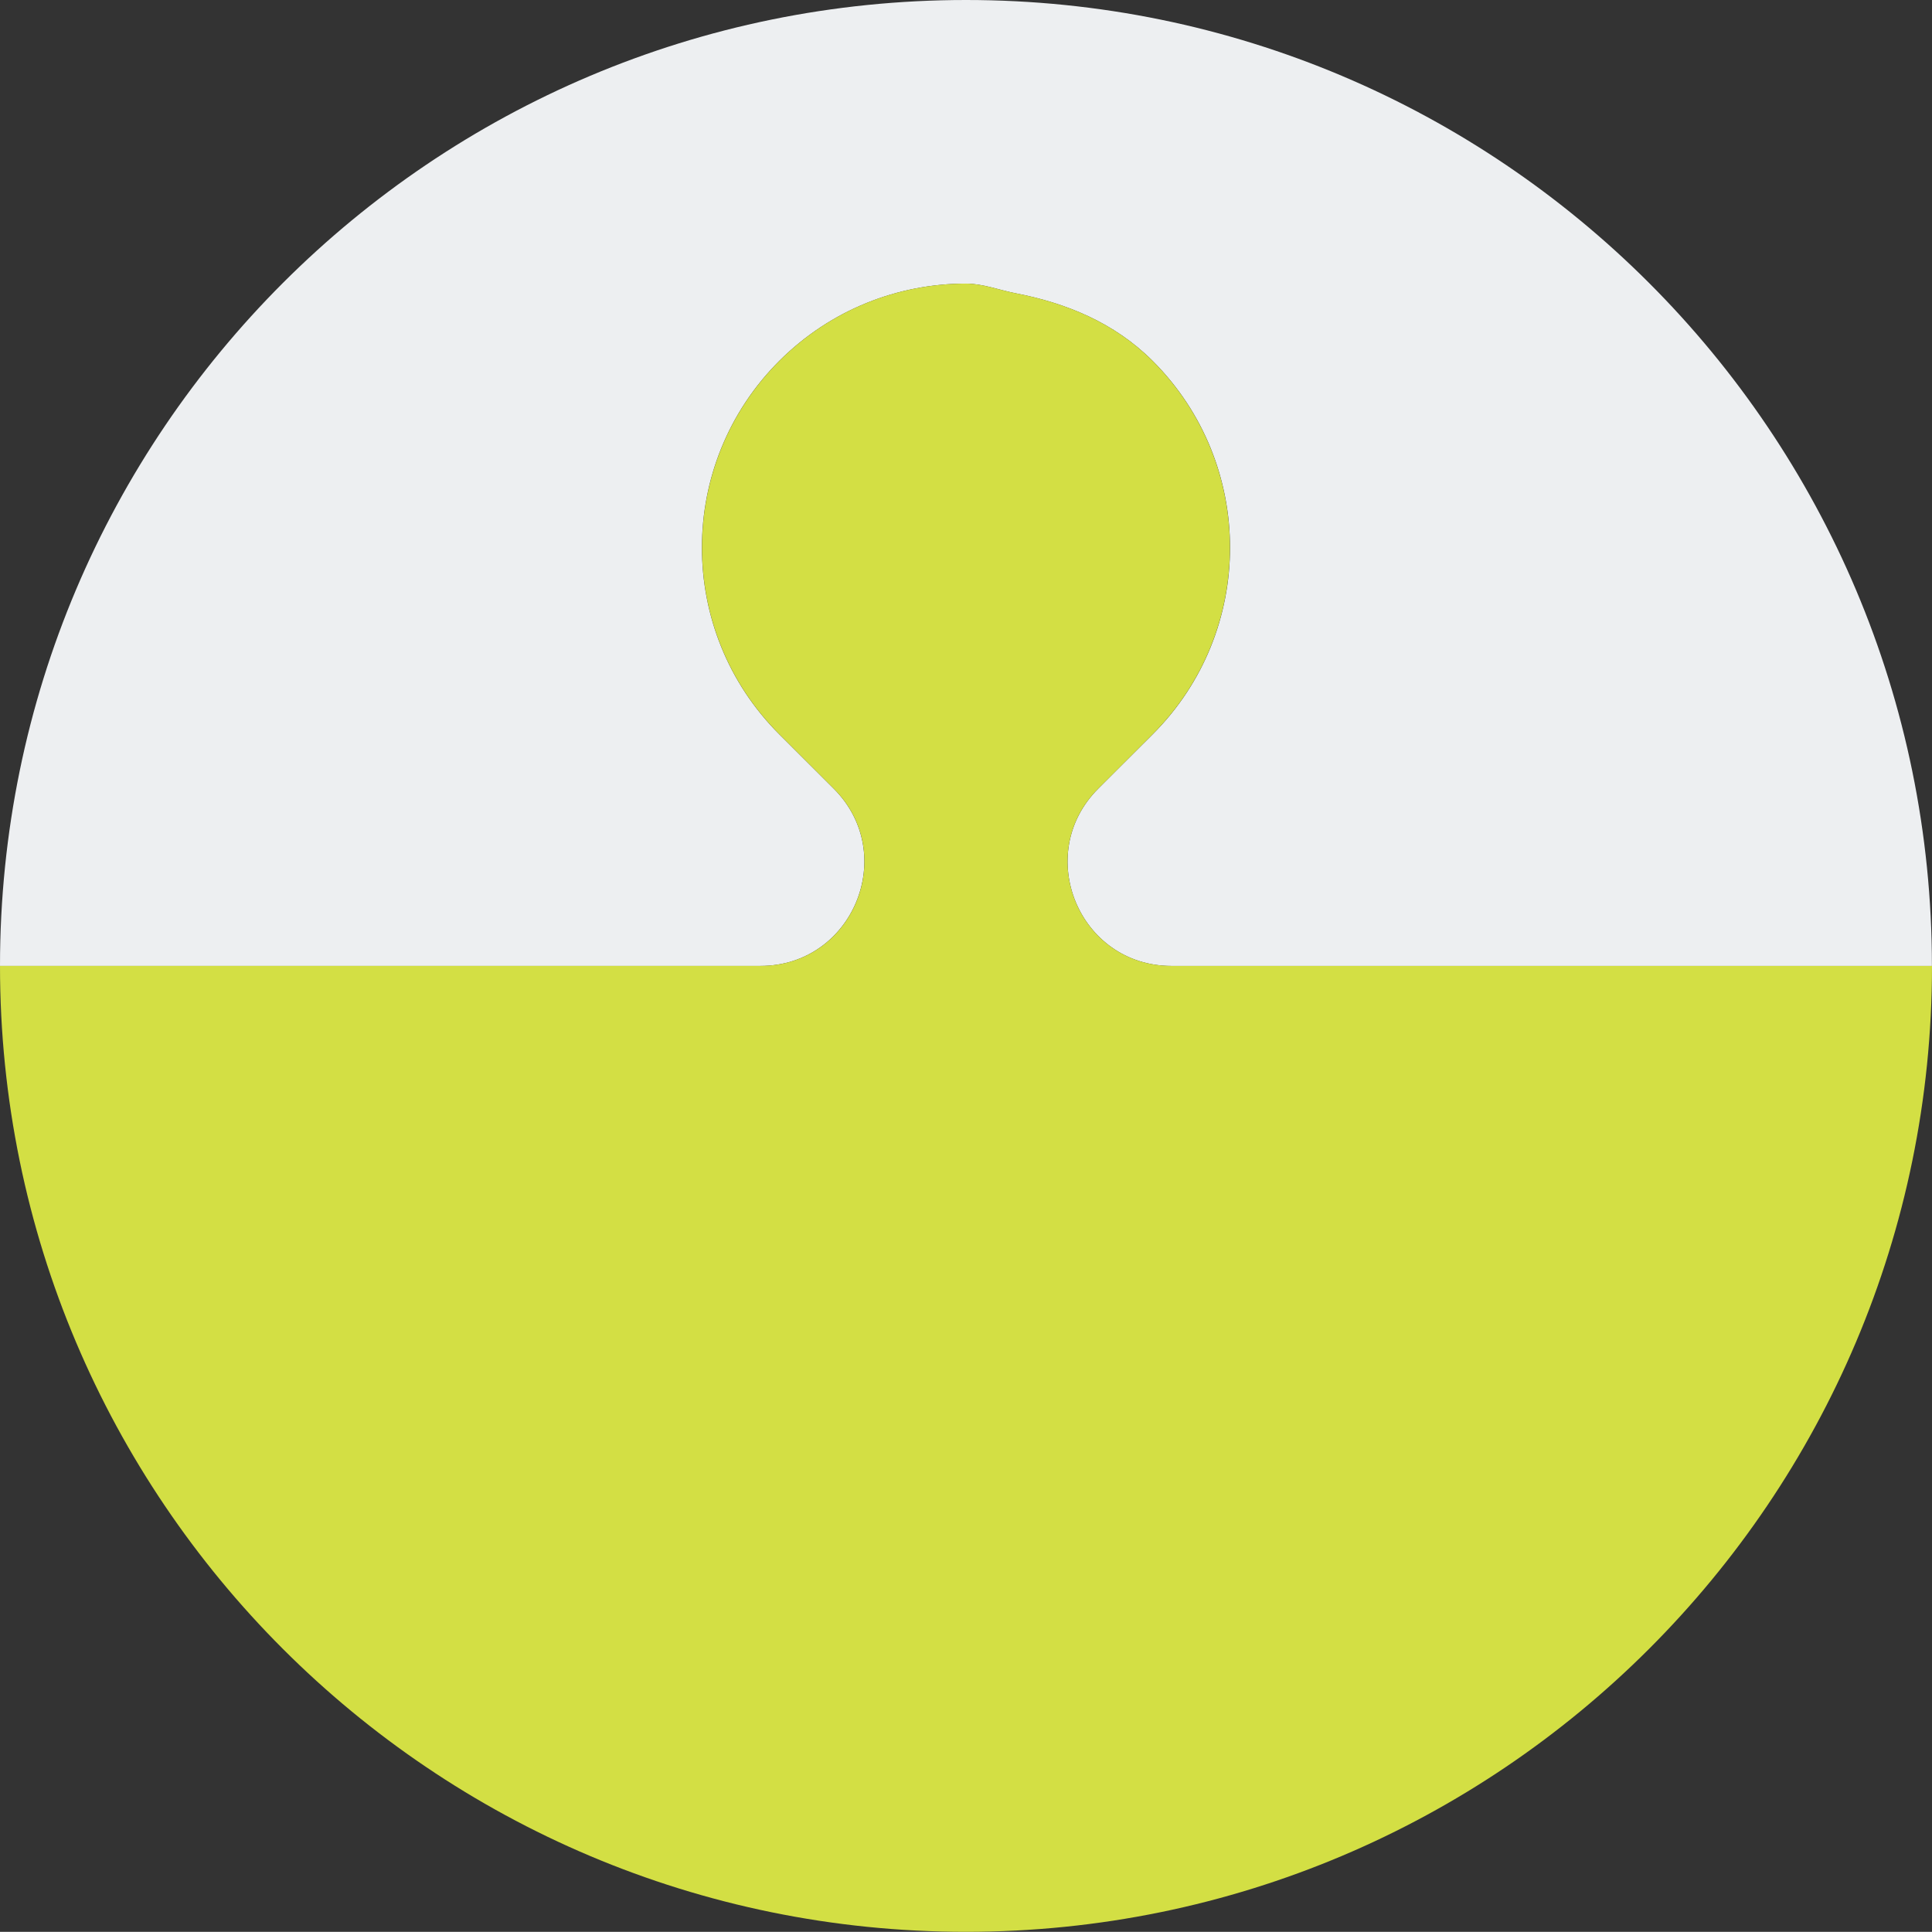
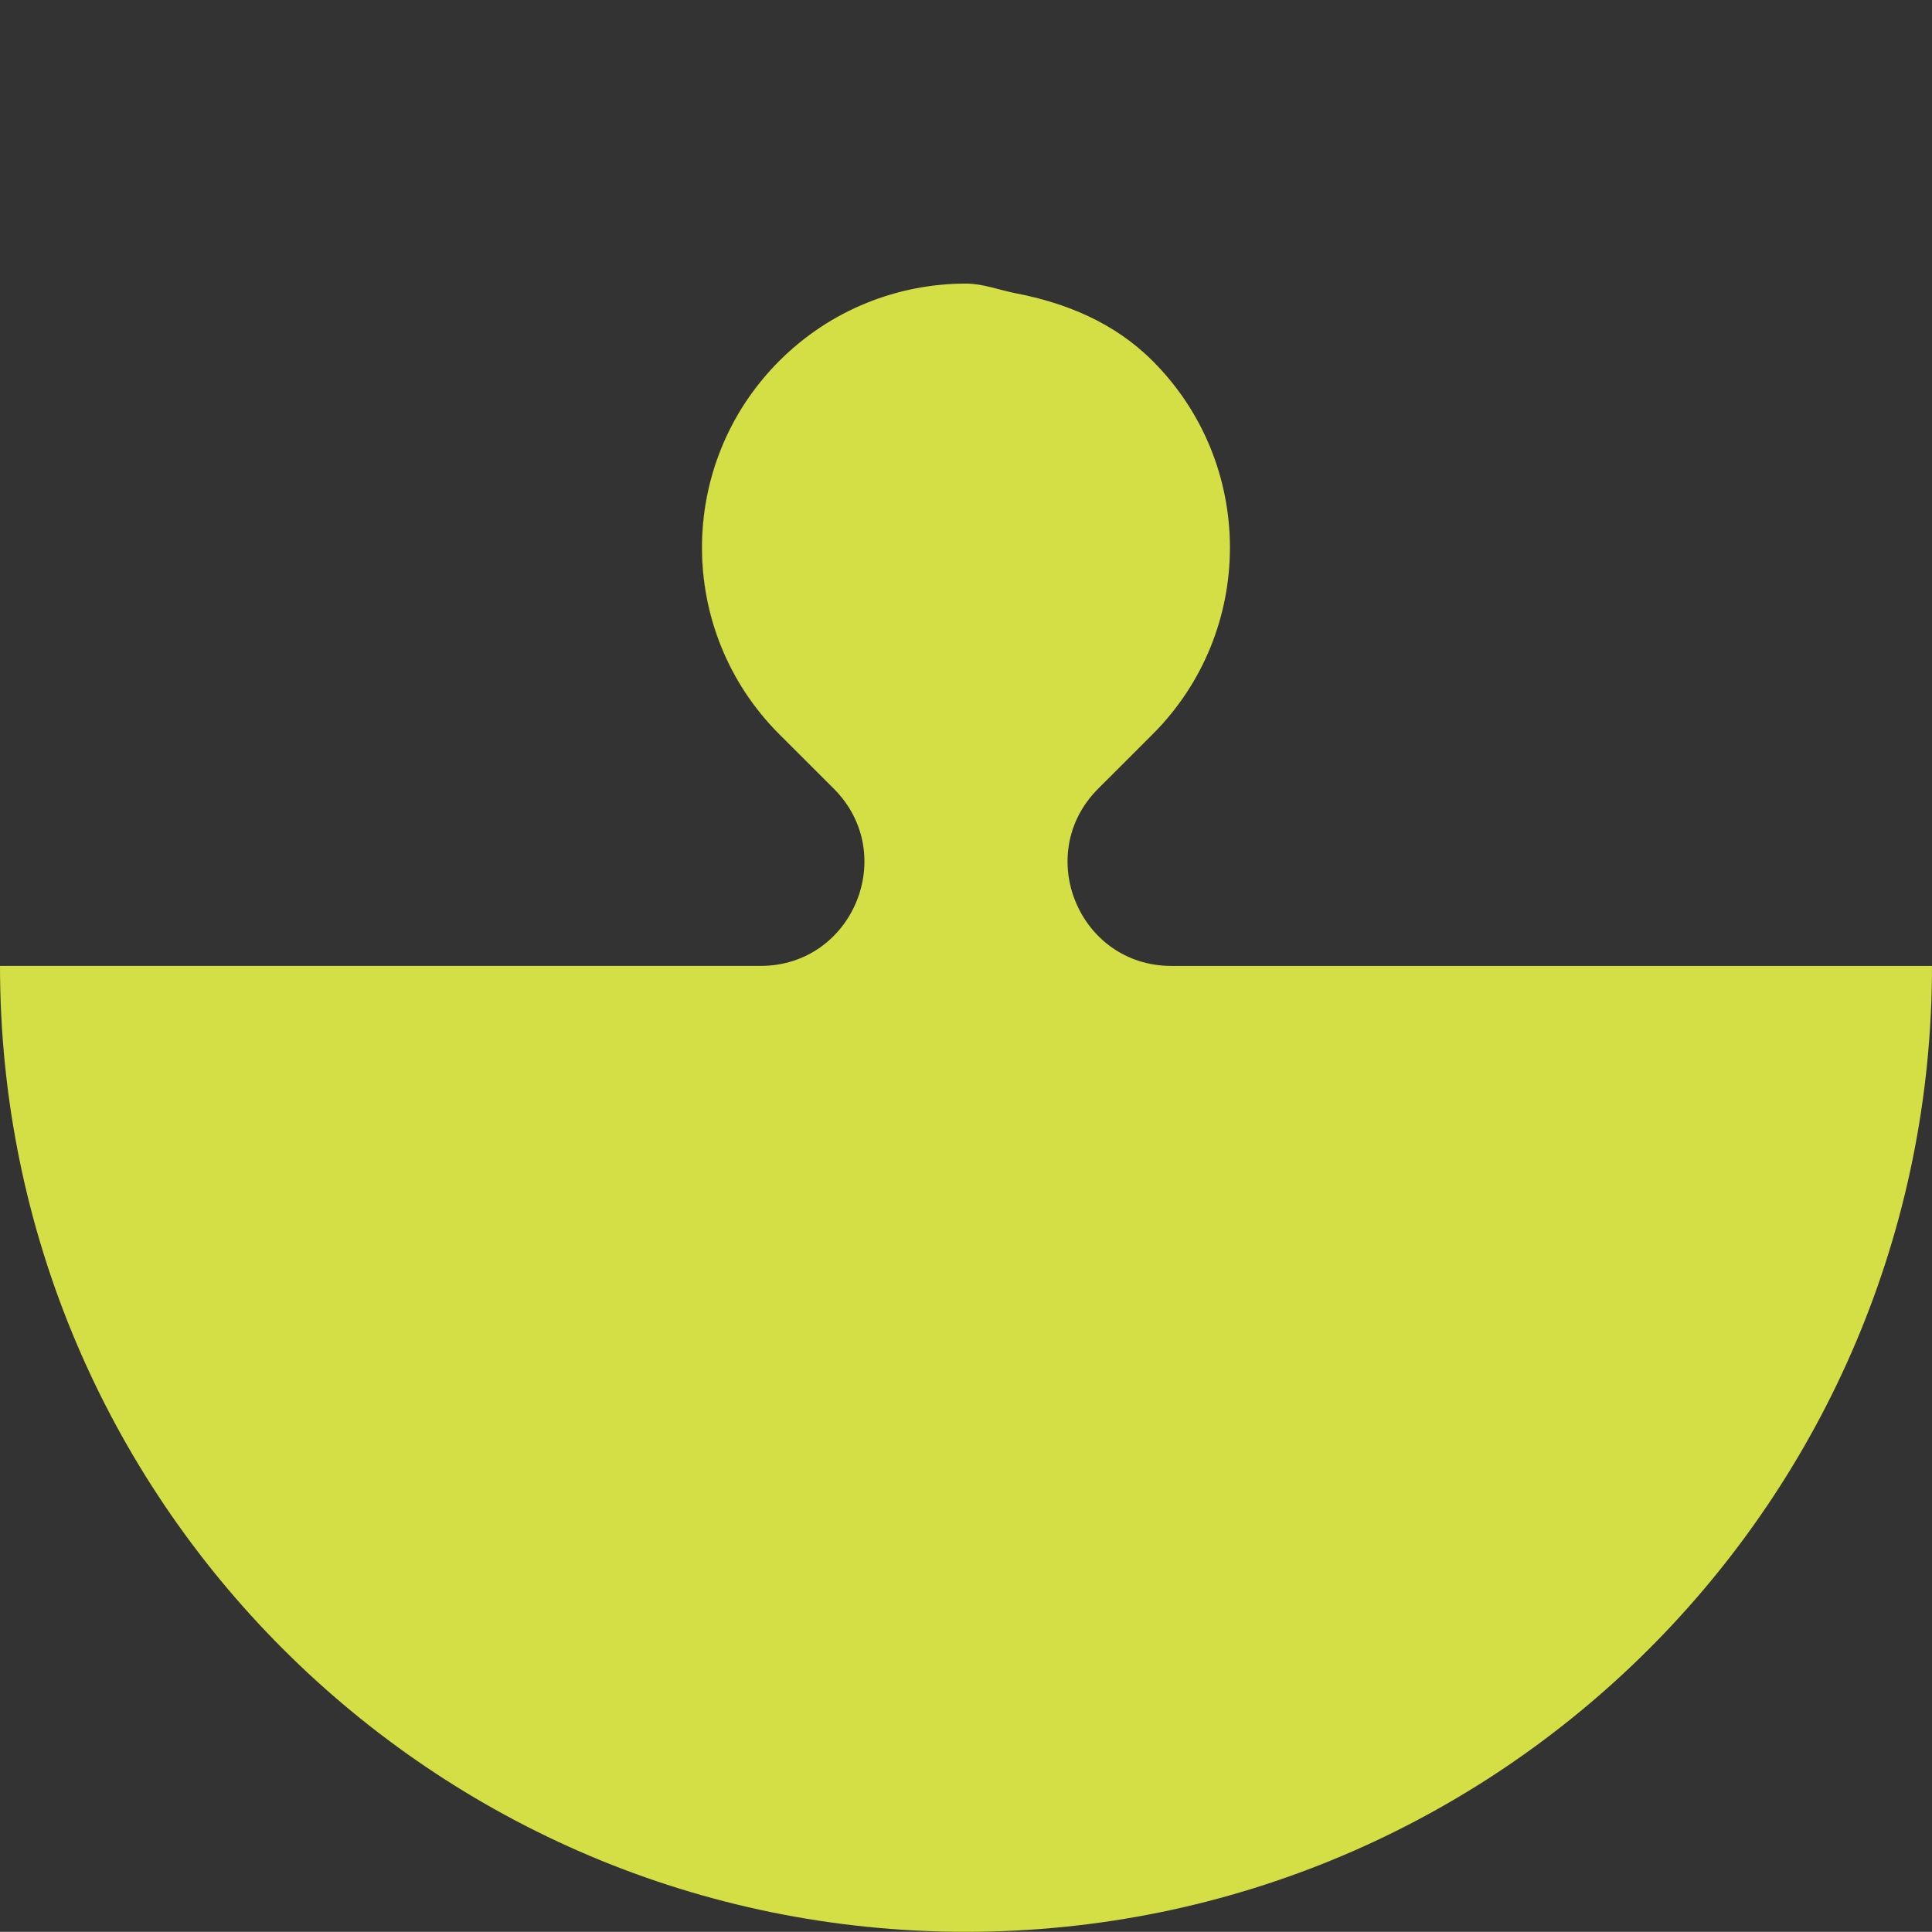
<svg xmlns="http://www.w3.org/2000/svg" id="Layer_1" data-name="Layer 1" viewBox="0 0 1167.29 1167.19">
  <rect x="0" y="0" width="1167.29" height="1167.19" fill="#333333" stroke="none" />
  <defs>
    <style>
      .cls-1 {
        fill: none;
      }

      .cls-2 {
        fill: #edeff1;
      }

      .cls-3 {
        fill: #d3df44;
      }
    </style>
  </defs>
-   <path class="cls-1" d="m459.46,583.6h.02c55.82,0,83.78-67.49,44.31-107.05l-4.72-4.7,4.71,4.7c39.45,39.56,11.48,107.05-44.32,107.05Z" />
-   <path class="cls-2" d="m417.81,583.6h41.65c55.8,0,83.77-67.49,44.32-107.05l-4.71-4.7-28.26-28.21c-62.29-62.27-62.29-163.29,0-225.57,15.6-15.58,33.6-27.26,52.8-35.04,19.2-7.78,39.62-11.68,60.02-11.68,10.2,0,19.95,3.89,30.01,5.84,30.17,5.84,59.42,17.53,82.81,40.89,62.29,62.28,62.29,163.3,0,225.57l-22,21.94-10.97,10.97c-39.46,39.56-11.5,107.05,44.32,107.05h459.44C1167.25,261.24,905.93,0,583.67,0S.11,261.14,0,583.41v.19h417.81Z" />
  <path class="cls-3" d="m1167.29,583.6h-459.51c-55.83,0-83.77-67.49-44.32-107.05l11-10.97,21.94-21.94c62.28-62.27,62.28-163.29,0-225.57-23.36-23.36-52.6-35.05-82.75-40.89-10.05-1.95-19.8-5.84-30.01-5.84-20.41,0-40.82,3.9-60.02,11.68-19.19,7.78-37.18,19.46-52.75,35.04-62.28,62.28-62.28,163.3,0,225.57l28.21,28.21,4.72,4.7c39.47,39.56,11.51,107.05-44.31,107.05H0c0,322.37,261.32,583.59,583.6,583.59s583.69-261.22,583.69-583.59Z" />
  <path class="cls-3" d="m470.81,443.64l28.26,28.21-28.21-28.21c-62.28-62.27-62.28-163.29,0-225.57,15.57-15.58,33.55-27.26,52.75-35.04-19.2,7.78-37.21,19.46-52.8,35.04-62.29,62.28-62.29,163.3,0,225.57Z" />
</svg>